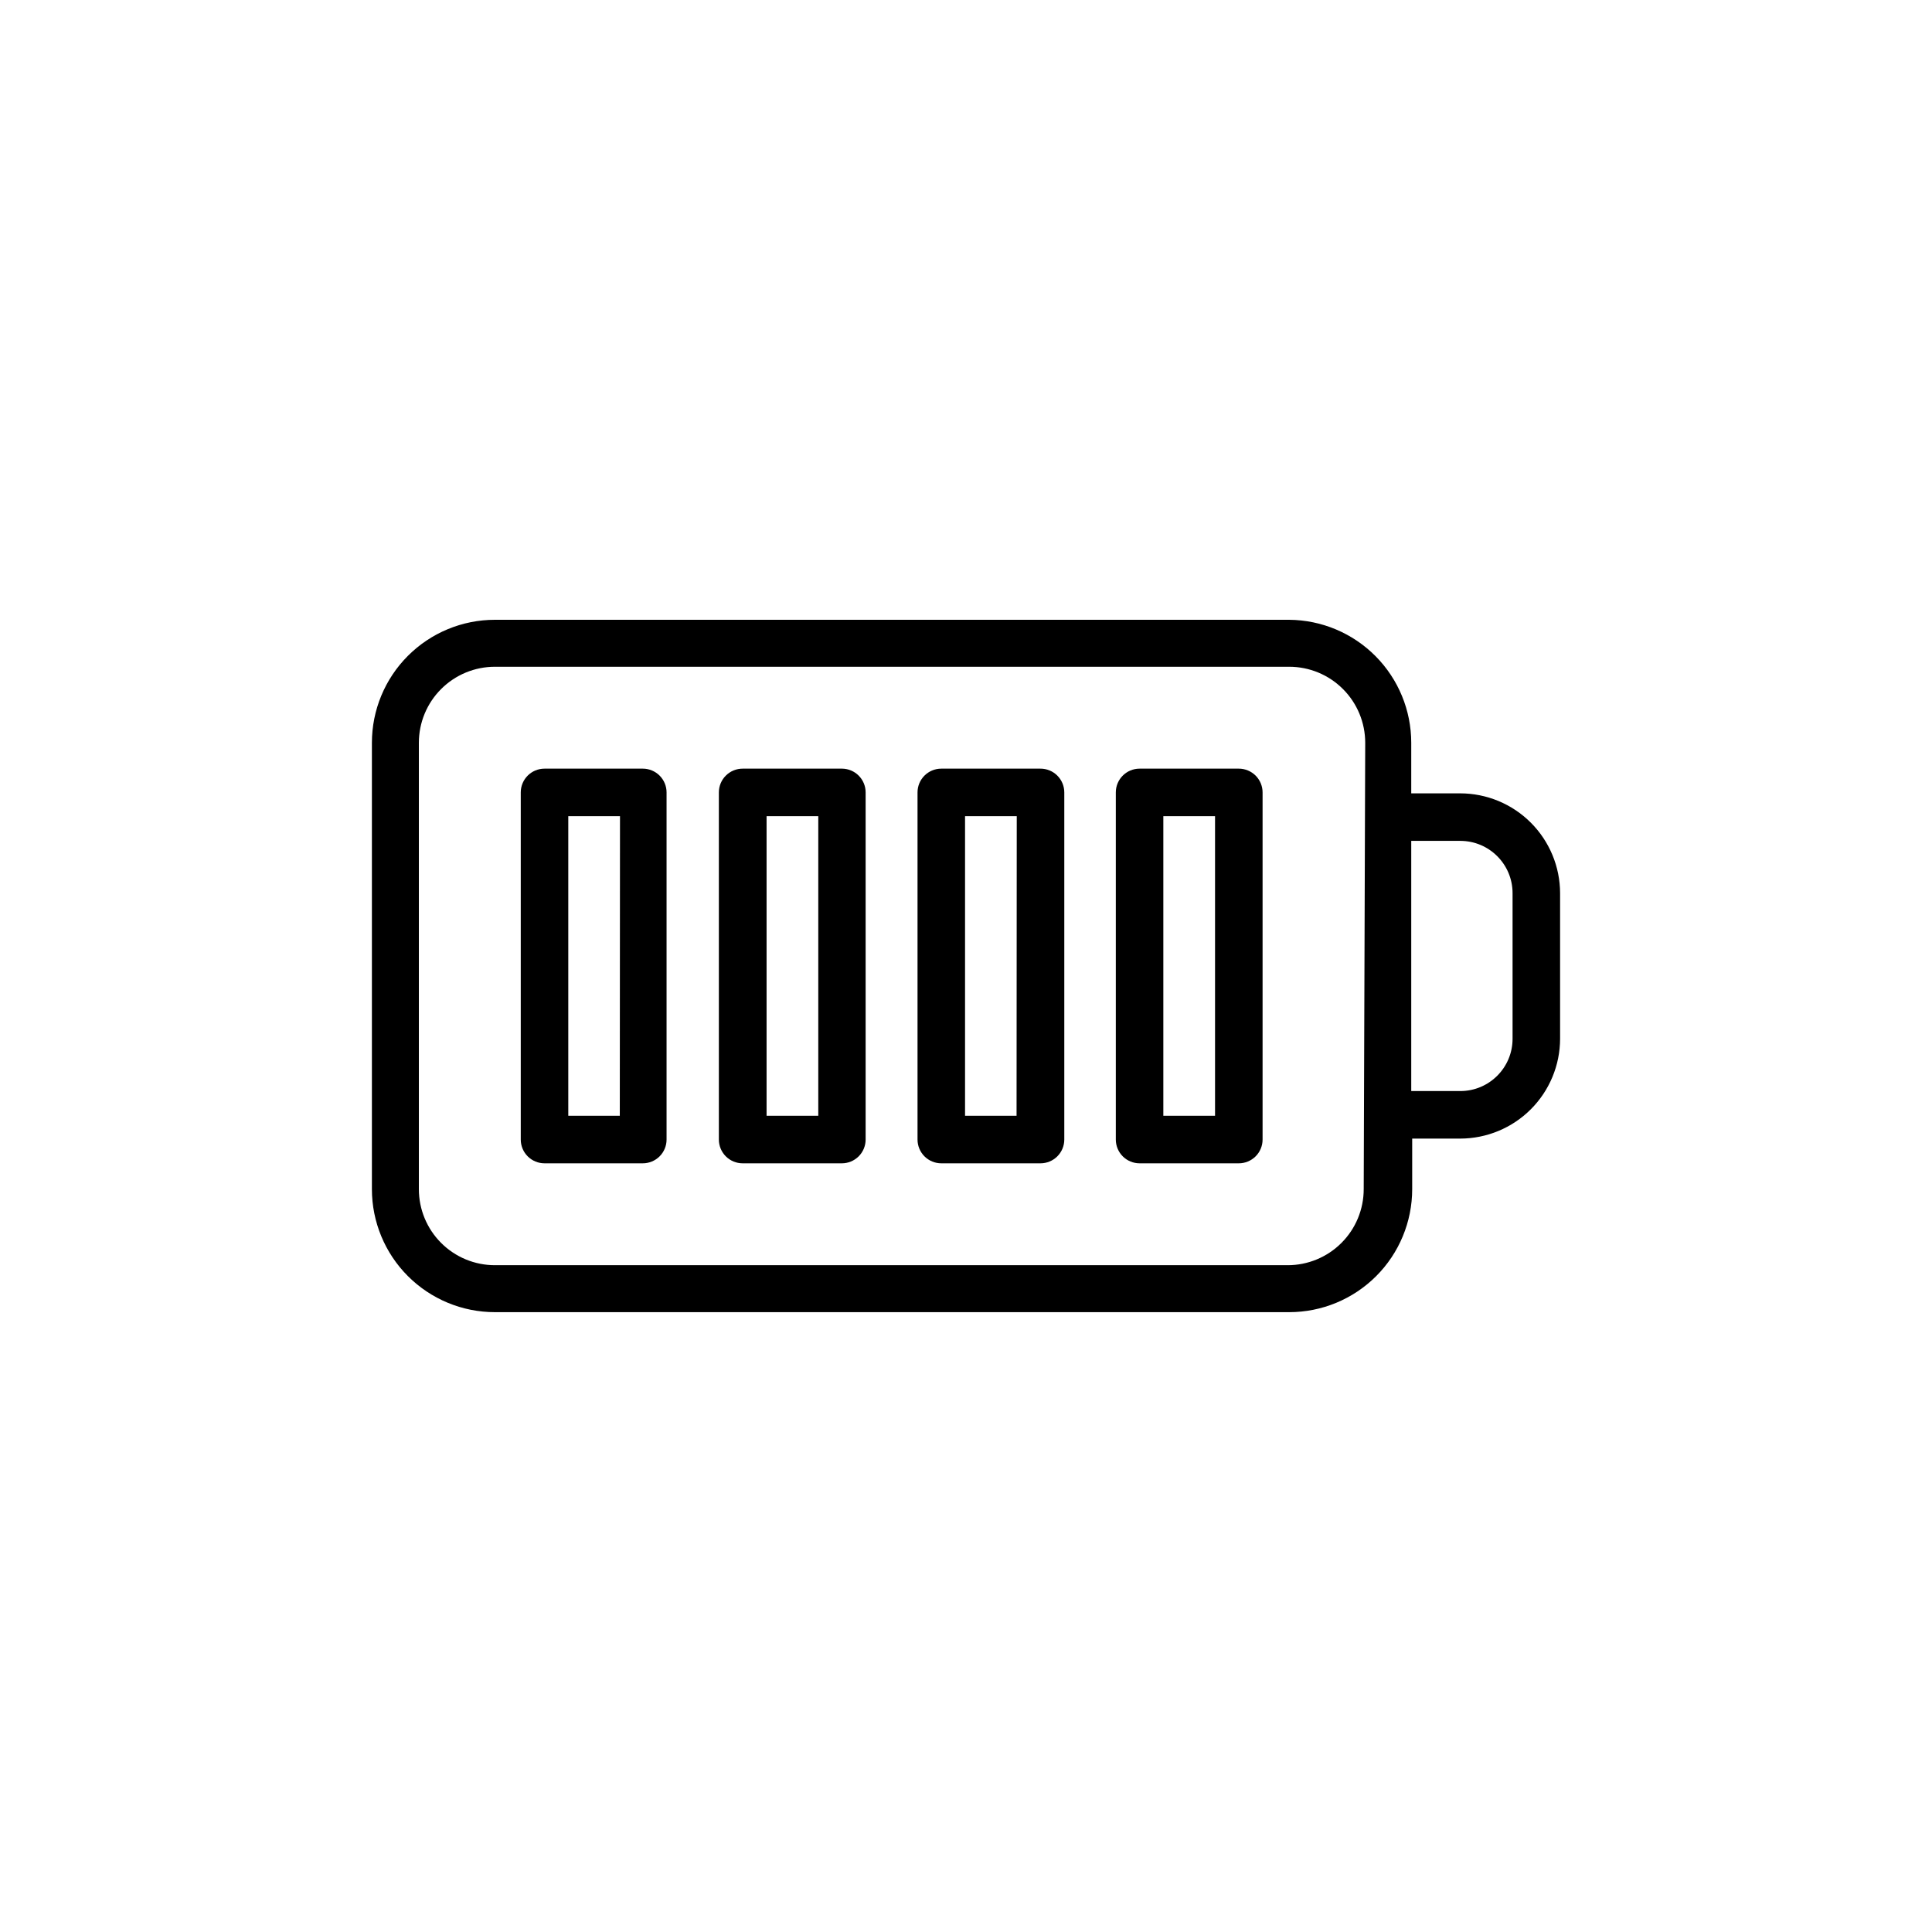
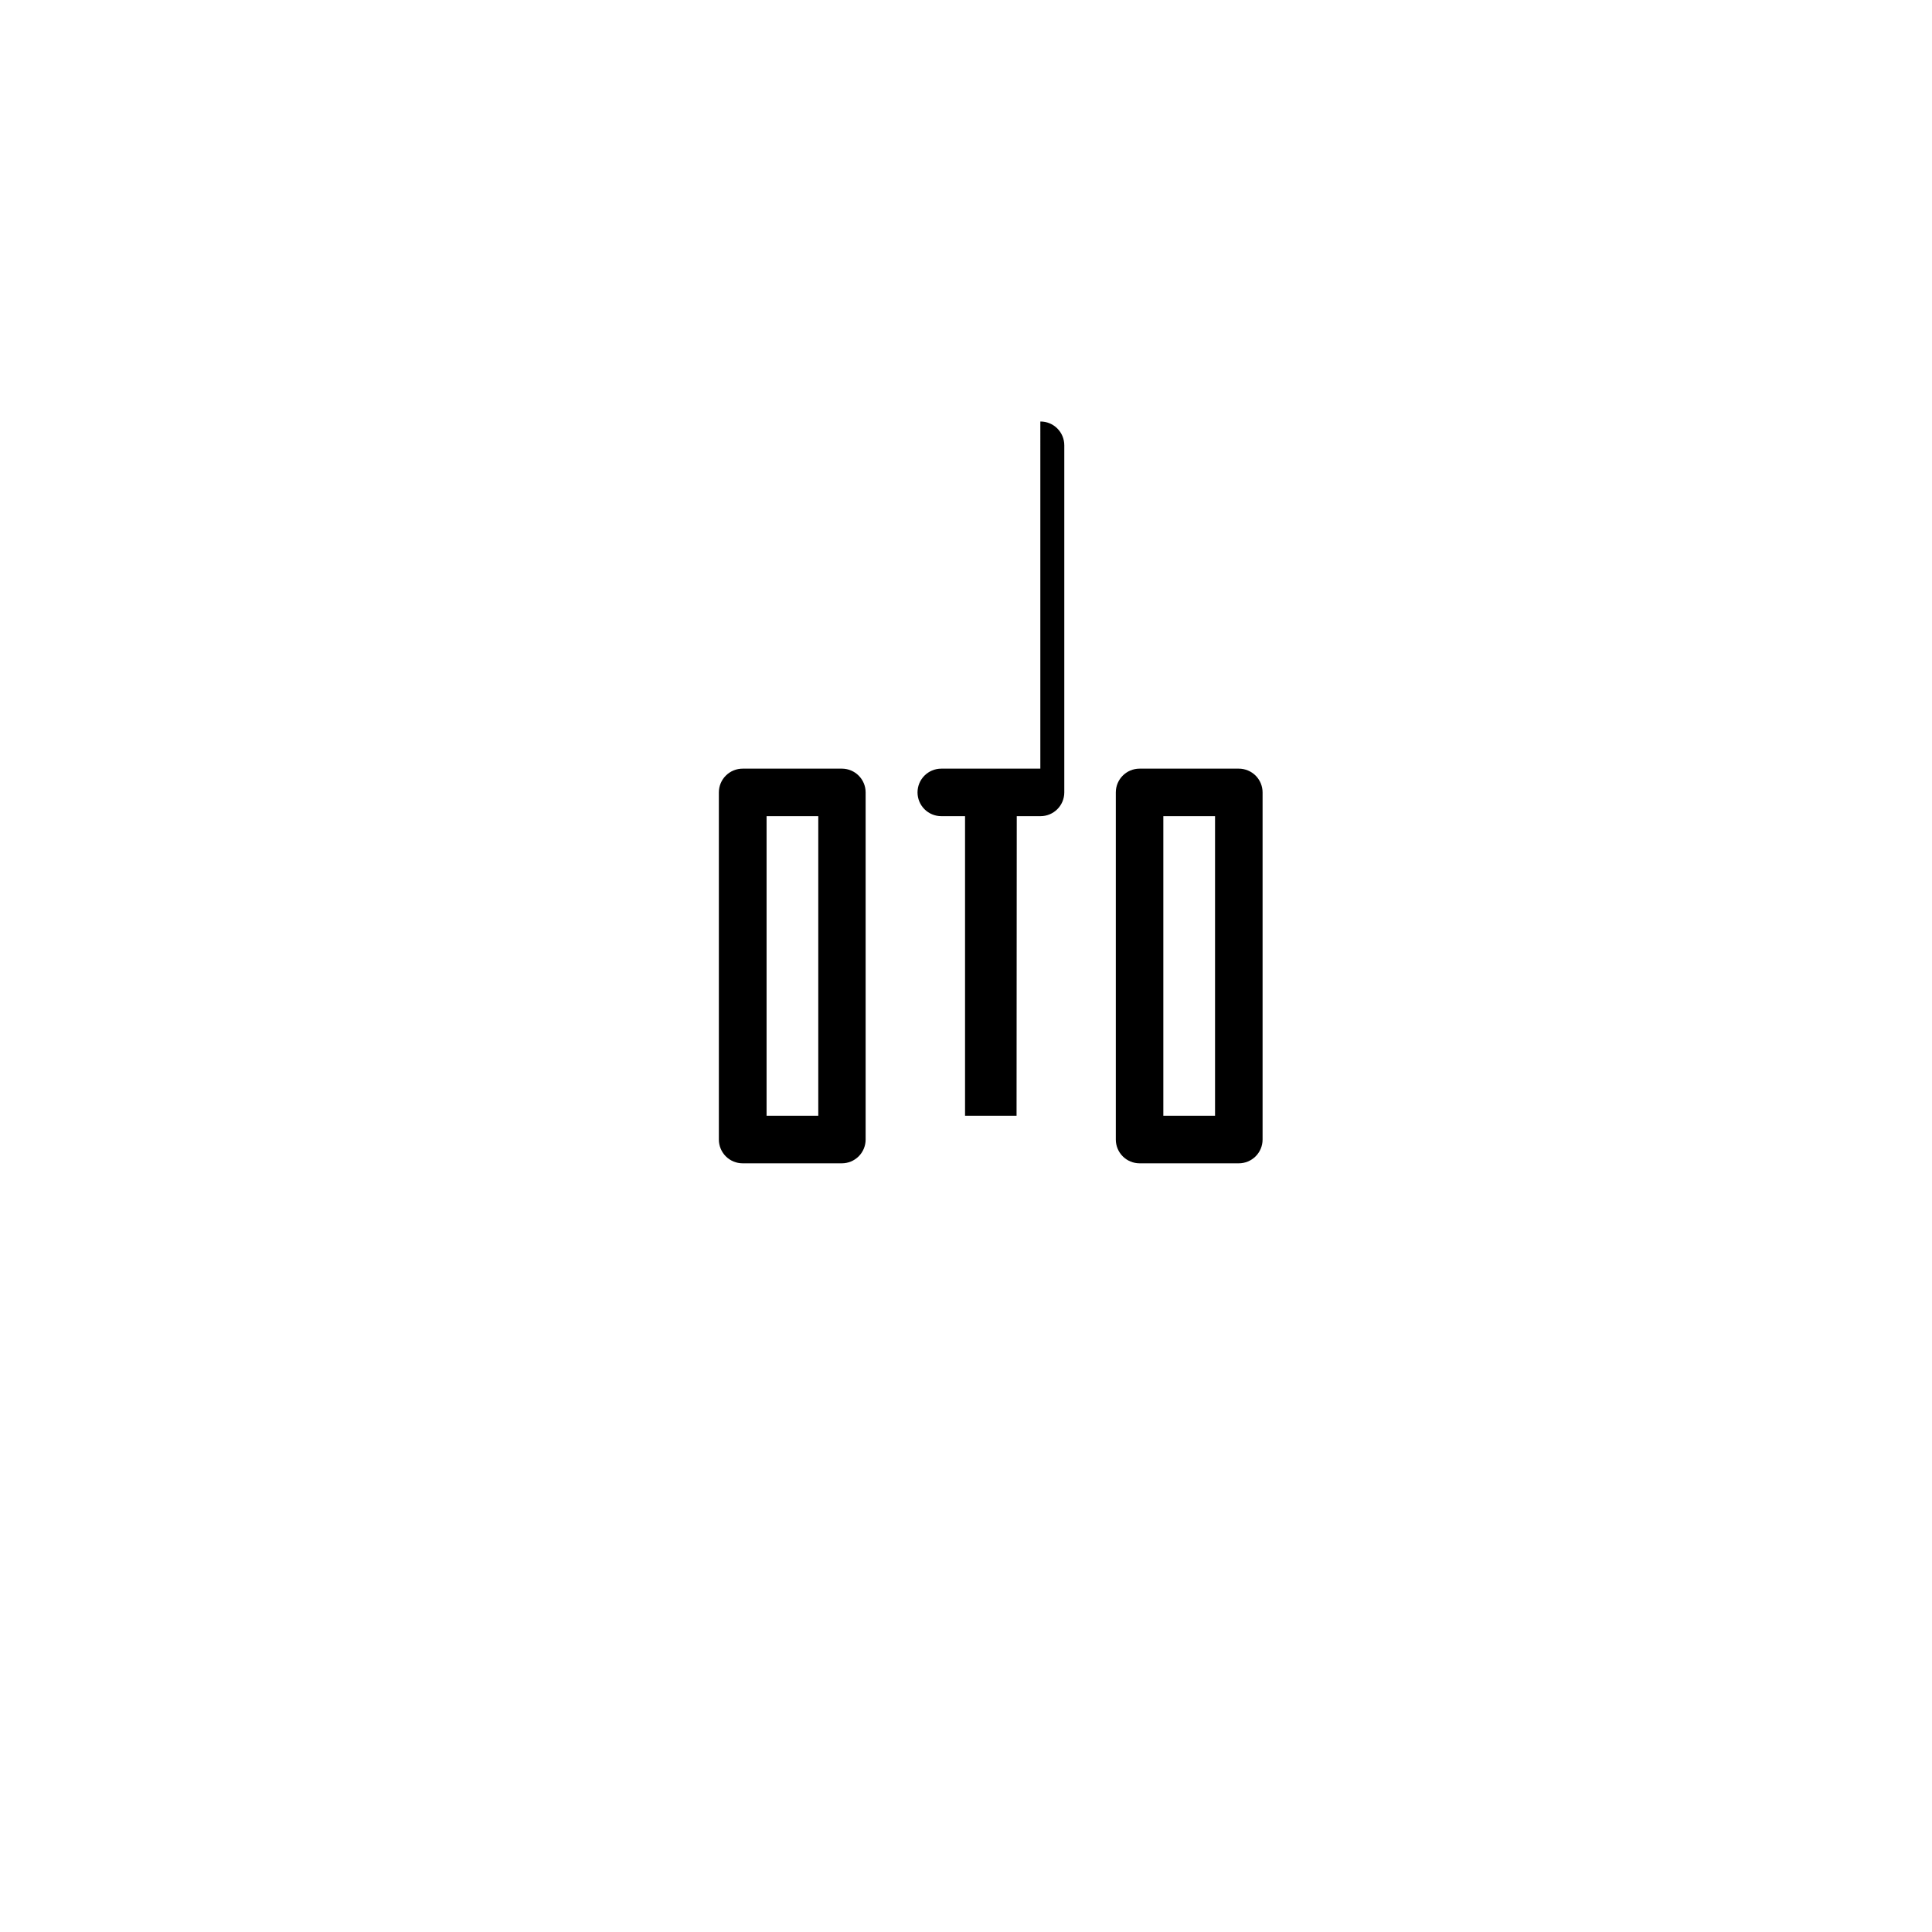
<svg xmlns="http://www.w3.org/2000/svg" fill="#000000" width="800px" height="800px" version="1.1" viewBox="144 144 512 512">
  <g>
-     <path d="m530.99 354.25h-12.996v-13.402c0-8.602-3.402-16.855-9.461-22.961s-14.285-9.57-22.887-9.637h-210.49c-8.648 0-16.938 3.434-23.051 9.547s-9.547 14.406-9.547 23.051v118.29c0 8.645 3.434 16.938 9.547 23.051 6.113 6.113 14.402 9.547 23.051 9.547h210.49c8.648 0 16.938-3.434 23.051-9.547 6.113-6.113 9.547-14.406 9.547-23.051v-13.398h12.746c7.012-0.016 13.73-2.805 18.688-7.762 4.957-4.961 7.75-11.68 7.762-18.691v-38.59c-0.012-7.012-2.805-13.73-7.762-18.688s-11.676-7.75-18.688-7.762zm-25.594 104.89c0 5.348-2.121 10.473-5.902 14.25-3.777 3.781-8.906 5.902-14.25 5.902h-210.09c-5.348 0-10.473-2.121-14.25-5.902-3.781-3.777-5.902-8.902-5.902-14.25v-118.29c0-5.344 2.121-10.473 5.902-14.25 3.777-3.781 8.902-5.902 14.25-5.902h210.49c5.348 0 10.473 2.121 14.25 5.902 3.781 3.777 5.902 8.906 5.902 14.25zm39.449-39.852c0 7.652-6.203 13.855-13.855 13.855h-12.996v-66.301h12.996c7.652 0 13.855 6.203 13.855 13.855z" />
-     <path d="m314.35 347.7h-26.047c-3.481 0-6.297 2.82-6.297 6.297v91.996c0 1.672 0.66 3.273 1.844 4.453 1.18 1.18 2.781 1.844 4.453 1.844h26.047c1.668 0 3.269-0.664 4.453-1.844 1.18-1.18 1.844-2.781 1.844-4.453v-91.996c0-1.668-0.664-3.269-1.844-4.453-1.184-1.18-2.785-1.844-4.453-1.844zm-6.098 91.996h-13.652v-79.402h13.703z" />
    <path d="m367.15 347.7h-26.297c-1.68-0.012-3.293 0.645-4.484 1.828-1.195 1.18-1.863 2.789-1.863 4.469v91.996c0 1.672 0.664 3.273 1.844 4.453 1.18 1.18 2.781 1.844 4.453 1.844h26.301c1.668 0 3.269-0.664 4.453-1.844 1.18-1.18 1.844-2.781 1.844-4.453v-91.996c0-3.457-2.789-6.269-6.25-6.297zm-6.297 91.996h-13.703v-79.402h13.703z" />
-     <path d="m419.7 347.7h-26.25c-3.477 0-6.297 2.82-6.297 6.297v91.996c0 1.672 0.664 3.273 1.844 4.453 1.18 1.18 2.781 1.844 4.453 1.844h26.301-0.004c1.672 0 3.273-0.664 4.453-1.844 1.184-1.18 1.848-2.781 1.848-4.453v-91.996c0-1.68-0.672-3.289-1.863-4.469-1.191-1.184-2.809-1.84-4.484-1.828zm-6.301 91.996h-13.652v-79.402h13.703z" />
+     <path d="m419.7 347.7h-26.25c-3.477 0-6.297 2.82-6.297 6.297c0 1.672 0.664 3.273 1.844 4.453 1.18 1.18 2.781 1.844 4.453 1.844h26.301-0.004c1.672 0 3.273-0.664 4.453-1.844 1.184-1.18 1.848-2.781 1.848-4.453v-91.996c0-1.68-0.672-3.289-1.863-4.469-1.191-1.184-2.809-1.84-4.484-1.828zm-6.301 91.996h-13.652v-79.402h13.703z" />
    <path d="m472.3 347.7h-26.301c-3.477 0-6.297 2.82-6.297 6.297v91.996c0 1.672 0.664 3.273 1.844 4.453 1.18 1.18 2.781 1.844 4.453 1.844h26.301c1.668 0 3.269-0.664 4.453-1.844 1.18-1.18 1.844-2.781 1.844-4.453v-91.996c0-1.668-0.664-3.269-1.844-4.453-1.184-1.18-2.785-1.844-4.453-1.844zm-6.301 91.996h-13.703v-79.402h13.703z" />
  </g>
</svg>